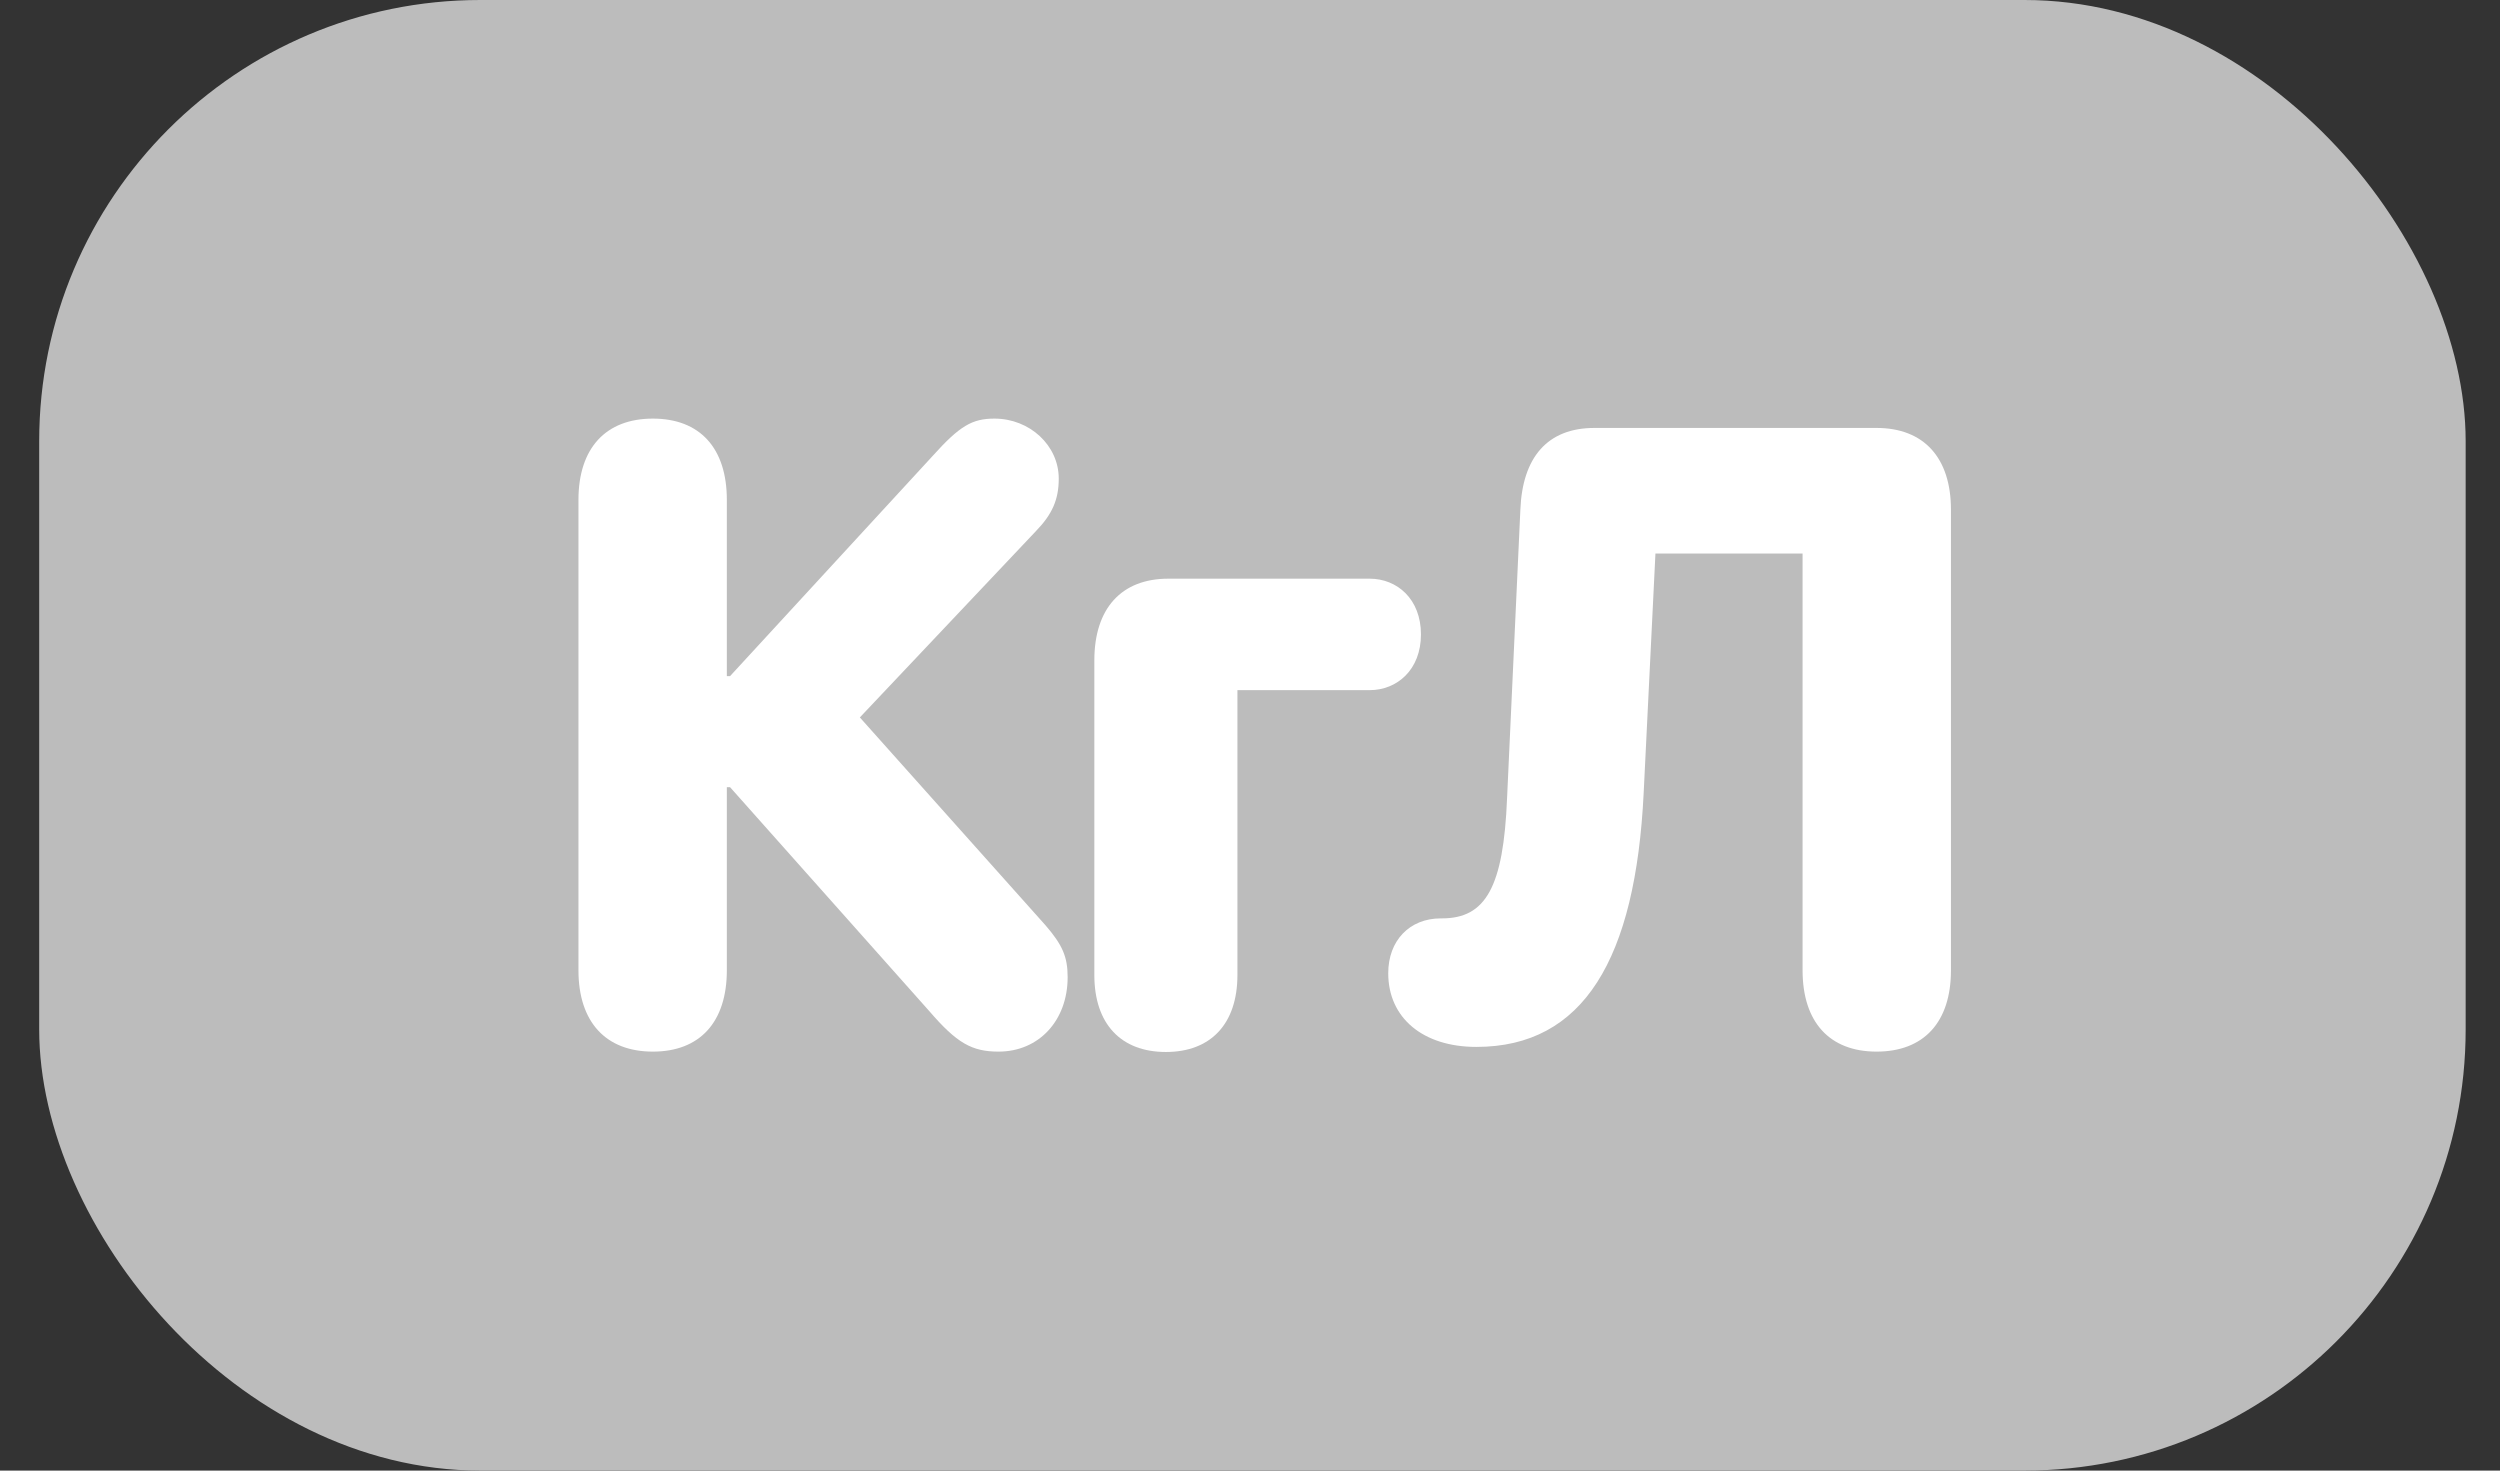
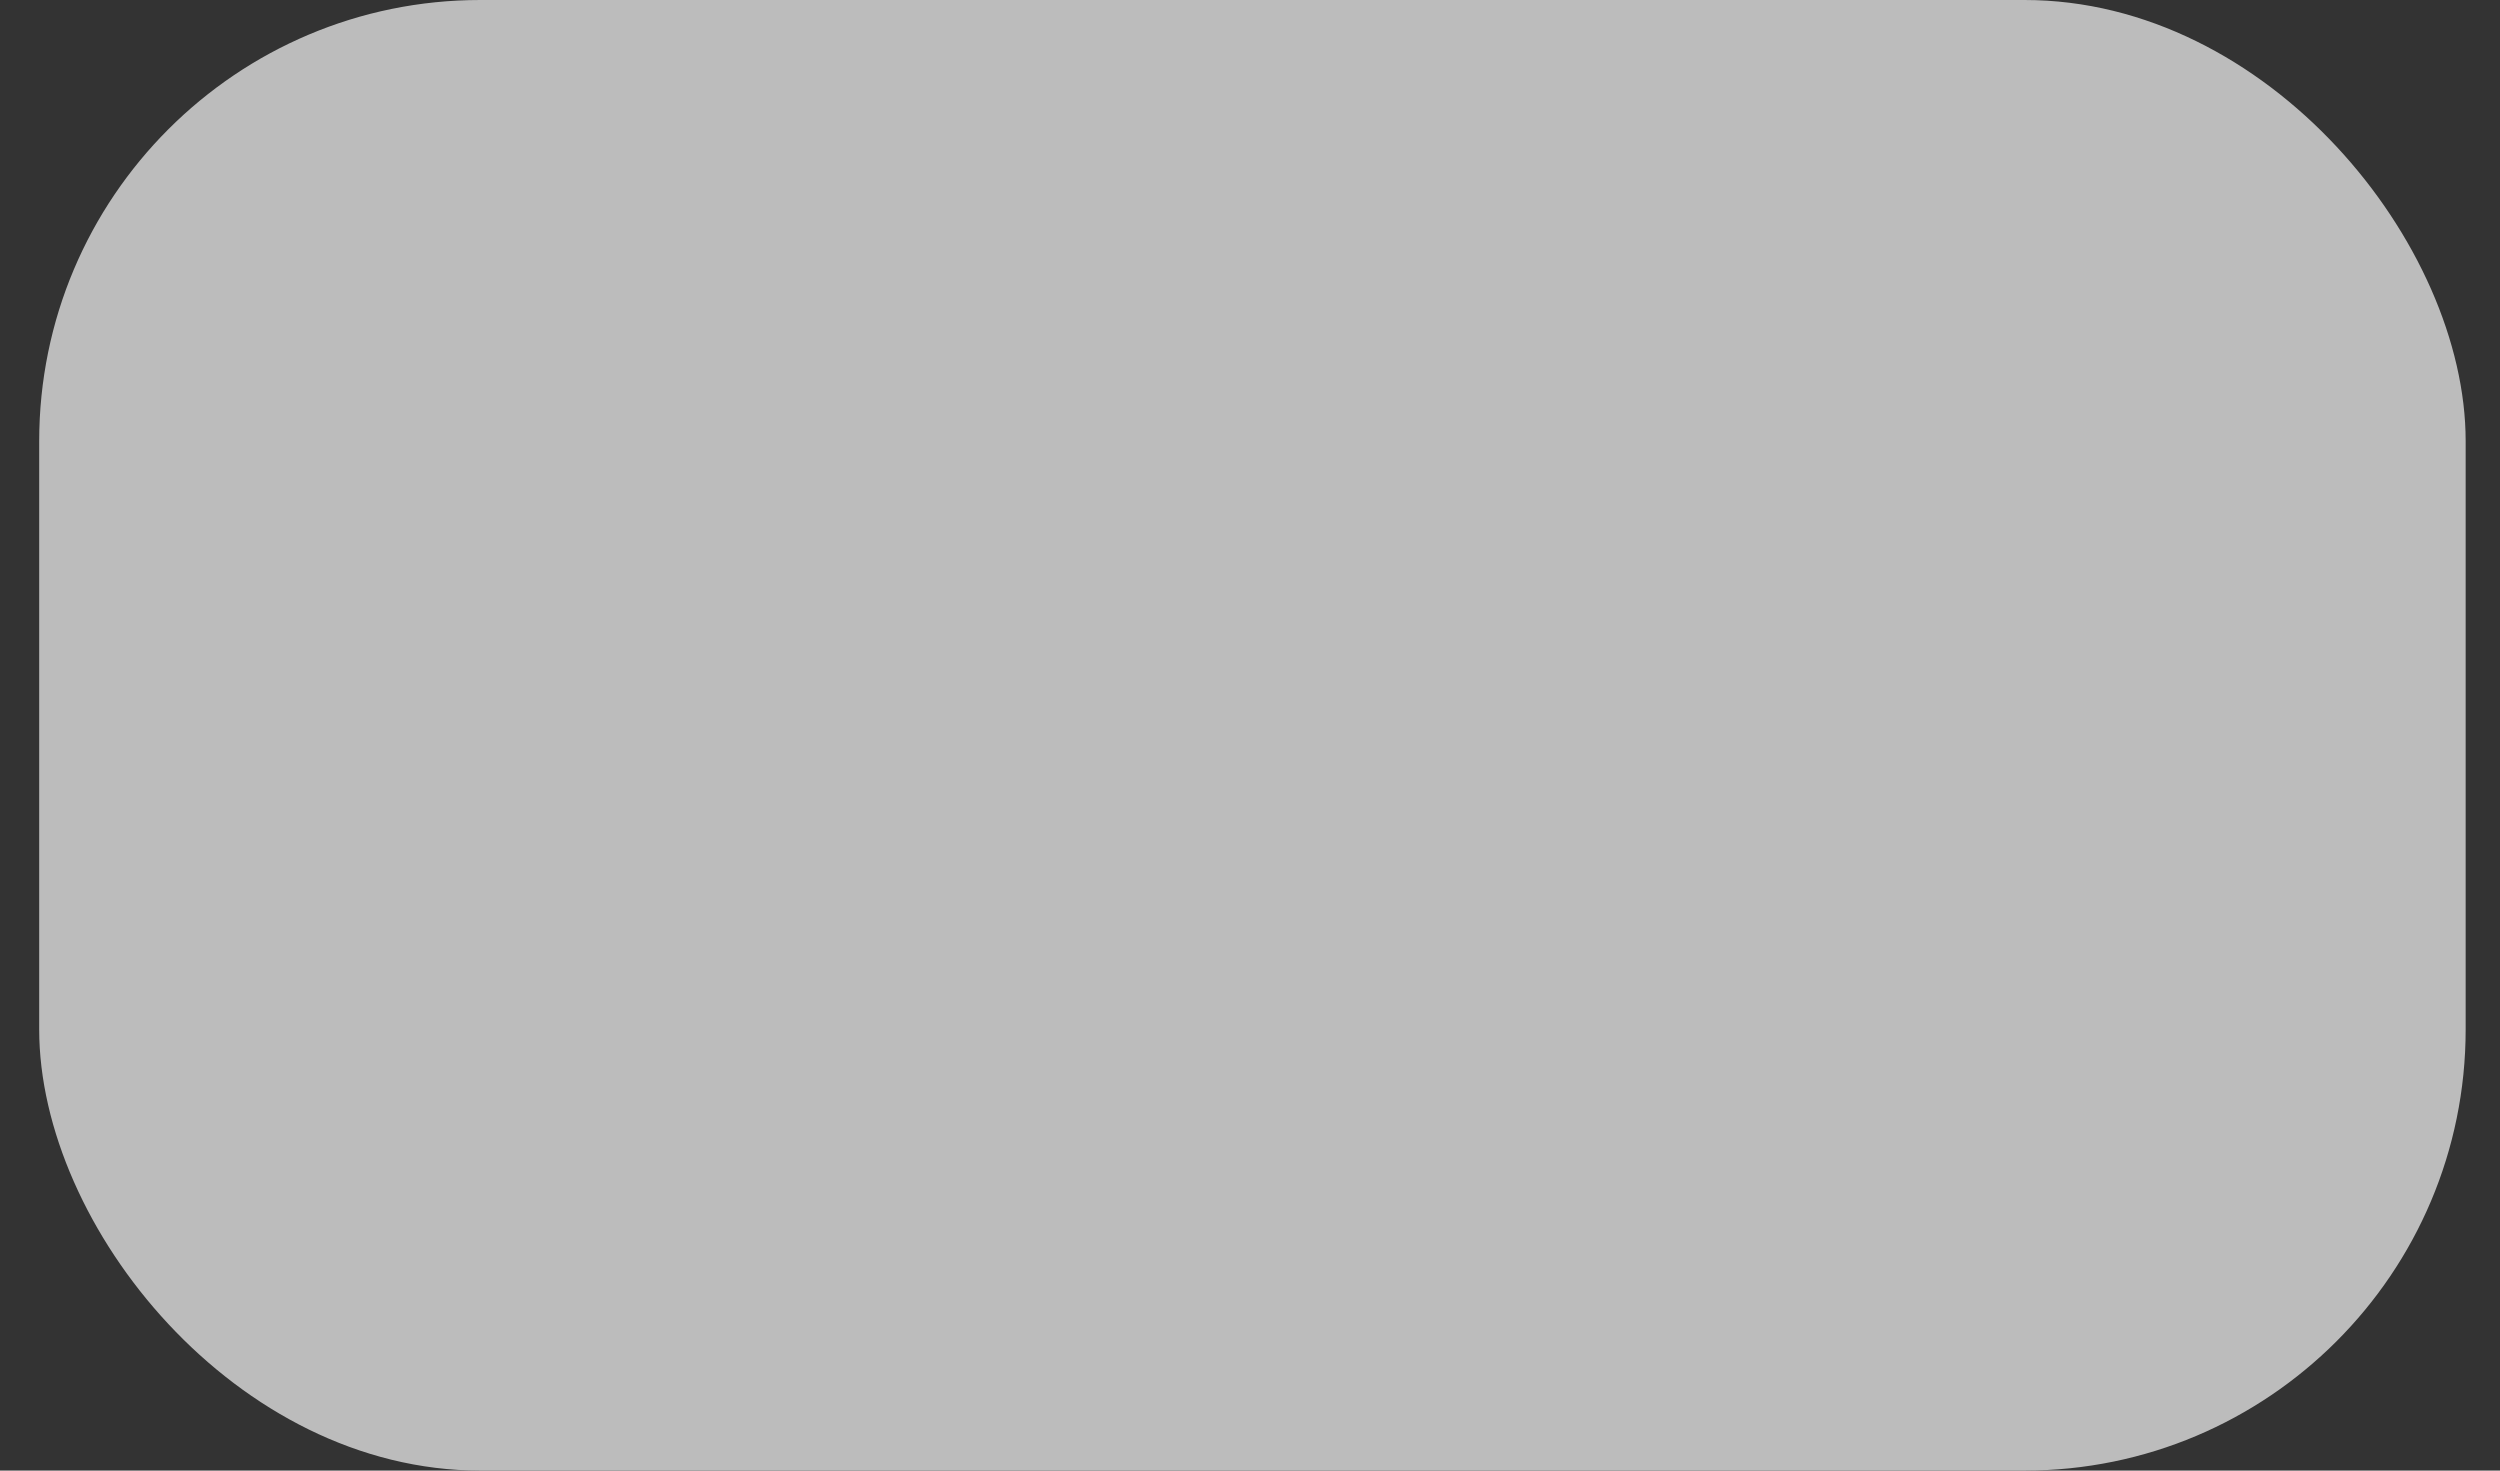
<svg xmlns="http://www.w3.org/2000/svg" width="34" height="20" viewBox="0 0 34 20" fill="none">
  <rect x="0" y="0" width="34" height="20" fill="#333333" stroke="none" />
  <rect x="0.533" width="33" height="20" rx="6" fill="#BCBCBC" />
-   <path d="M8.879 14.302C8.241 14.302 7.867 13.902 7.867 13.196V6.798C7.867 6.092 8.241 5.693 8.879 5.693C9.517 5.693 9.885 6.092 9.885 6.798V9.195H9.929L12.683 6.202C13.052 5.791 13.222 5.693 13.525 5.693C14.003 5.693 14.399 6.057 14.399 6.509C14.399 6.793 14.311 6.995 14.085 7.227L11.694 9.757L14.217 12.582C14.448 12.849 14.52 13.011 14.52 13.289C14.52 13.879 14.129 14.302 13.58 14.302C13.217 14.302 13.013 14.186 12.639 13.752L9.929 10.706H9.885V13.196C9.885 13.902 9.517 14.302 8.879 14.302Z" fill="white" />
-   <path d="M15.856 14.307C15.245 14.307 14.883 13.925 14.883 13.26V8.981C14.883 8.275 15.251 7.87 15.889 7.87H18.627C19.001 7.87 19.325 8.147 19.325 8.628C19.325 9.108 19.001 9.386 18.627 9.386H16.829V13.26C16.829 13.925 16.466 14.307 15.856 14.307Z" fill="white" />
-   <path d="M20.078 14.238C19.352 14.238 18.88 13.844 18.88 13.236C18.88 12.791 19.171 12.49 19.594 12.49H19.611C20.205 12.49 20.447 12.067 20.496 10.857L20.677 6.932C20.705 6.219 21.046 5.82 21.684 5.82H25.521C26.164 5.82 26.533 6.225 26.533 6.932V13.196C26.533 13.902 26.164 14.302 25.521 14.302C24.883 14.302 24.515 13.902 24.515 13.196V7.528H22.514L22.354 10.782C22.244 13.045 21.535 14.238 20.078 14.238Z" fill="white" />
</svg>